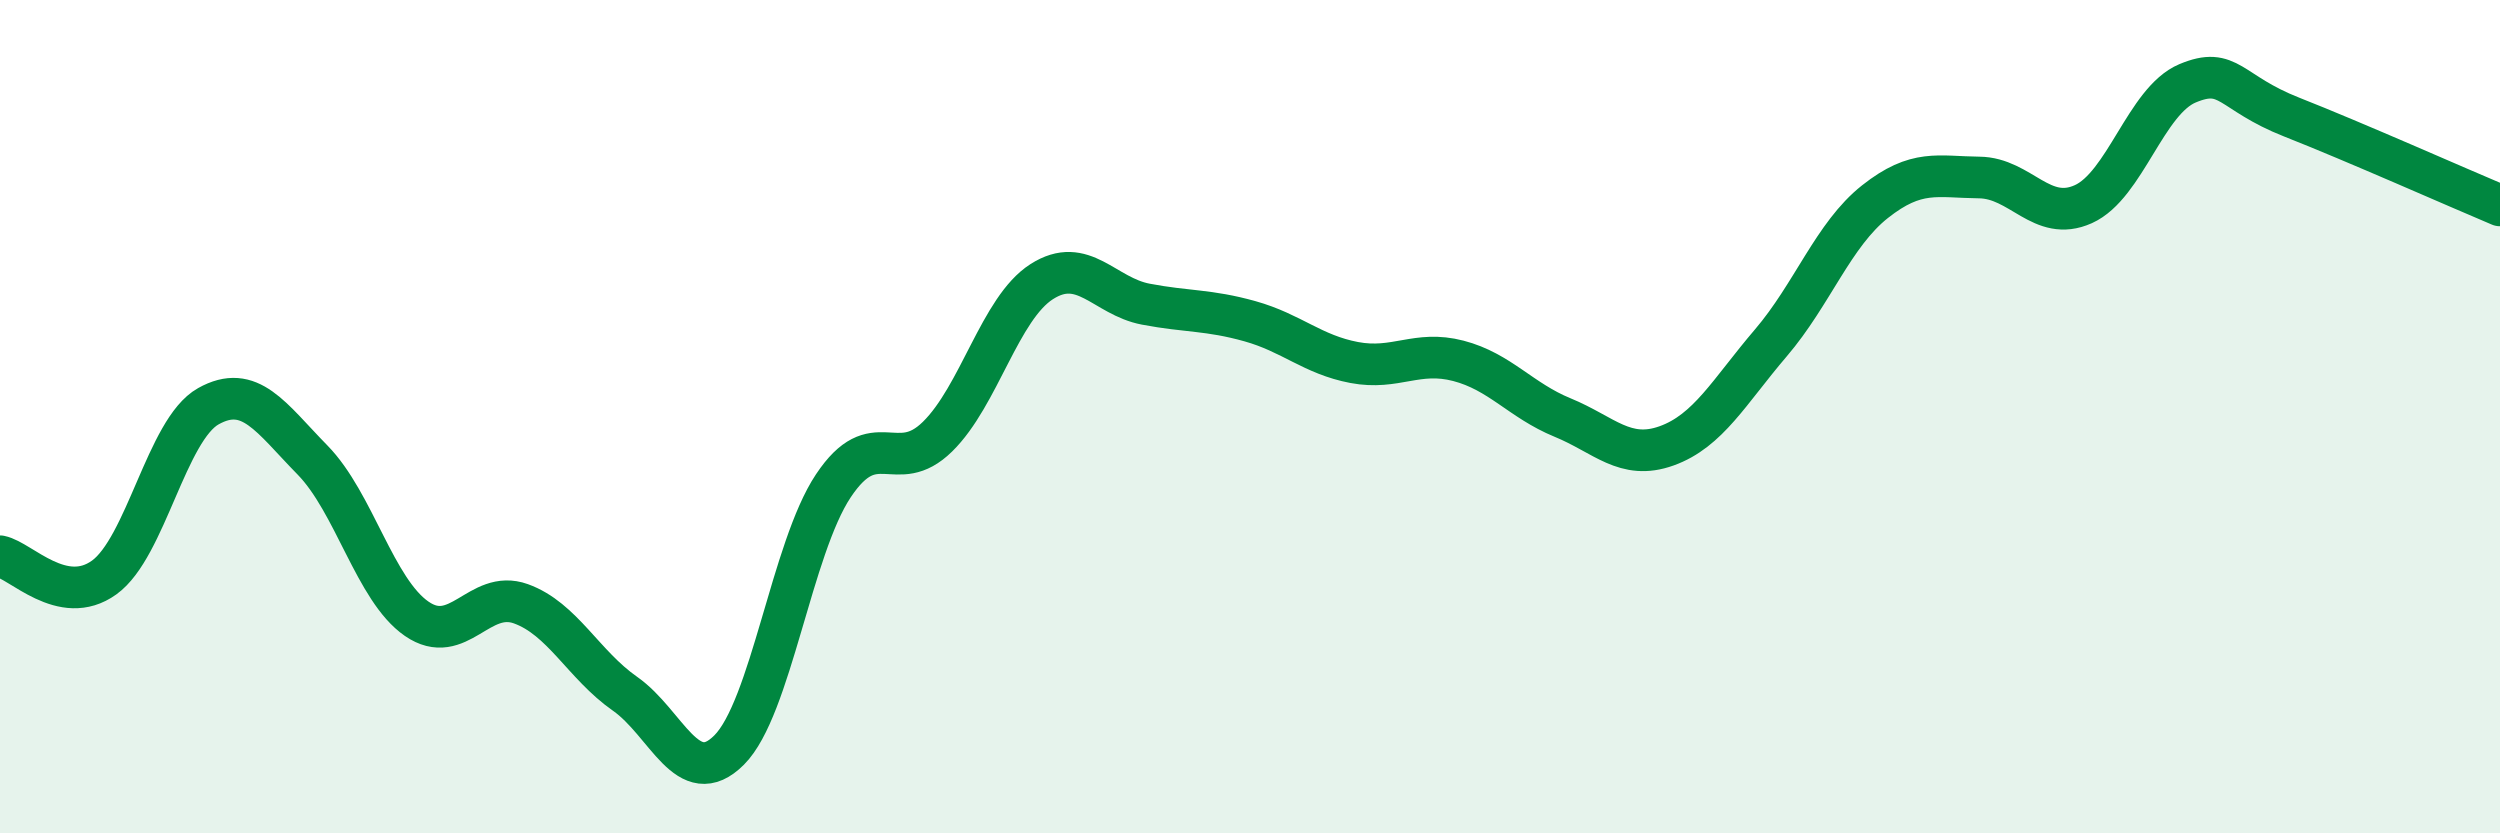
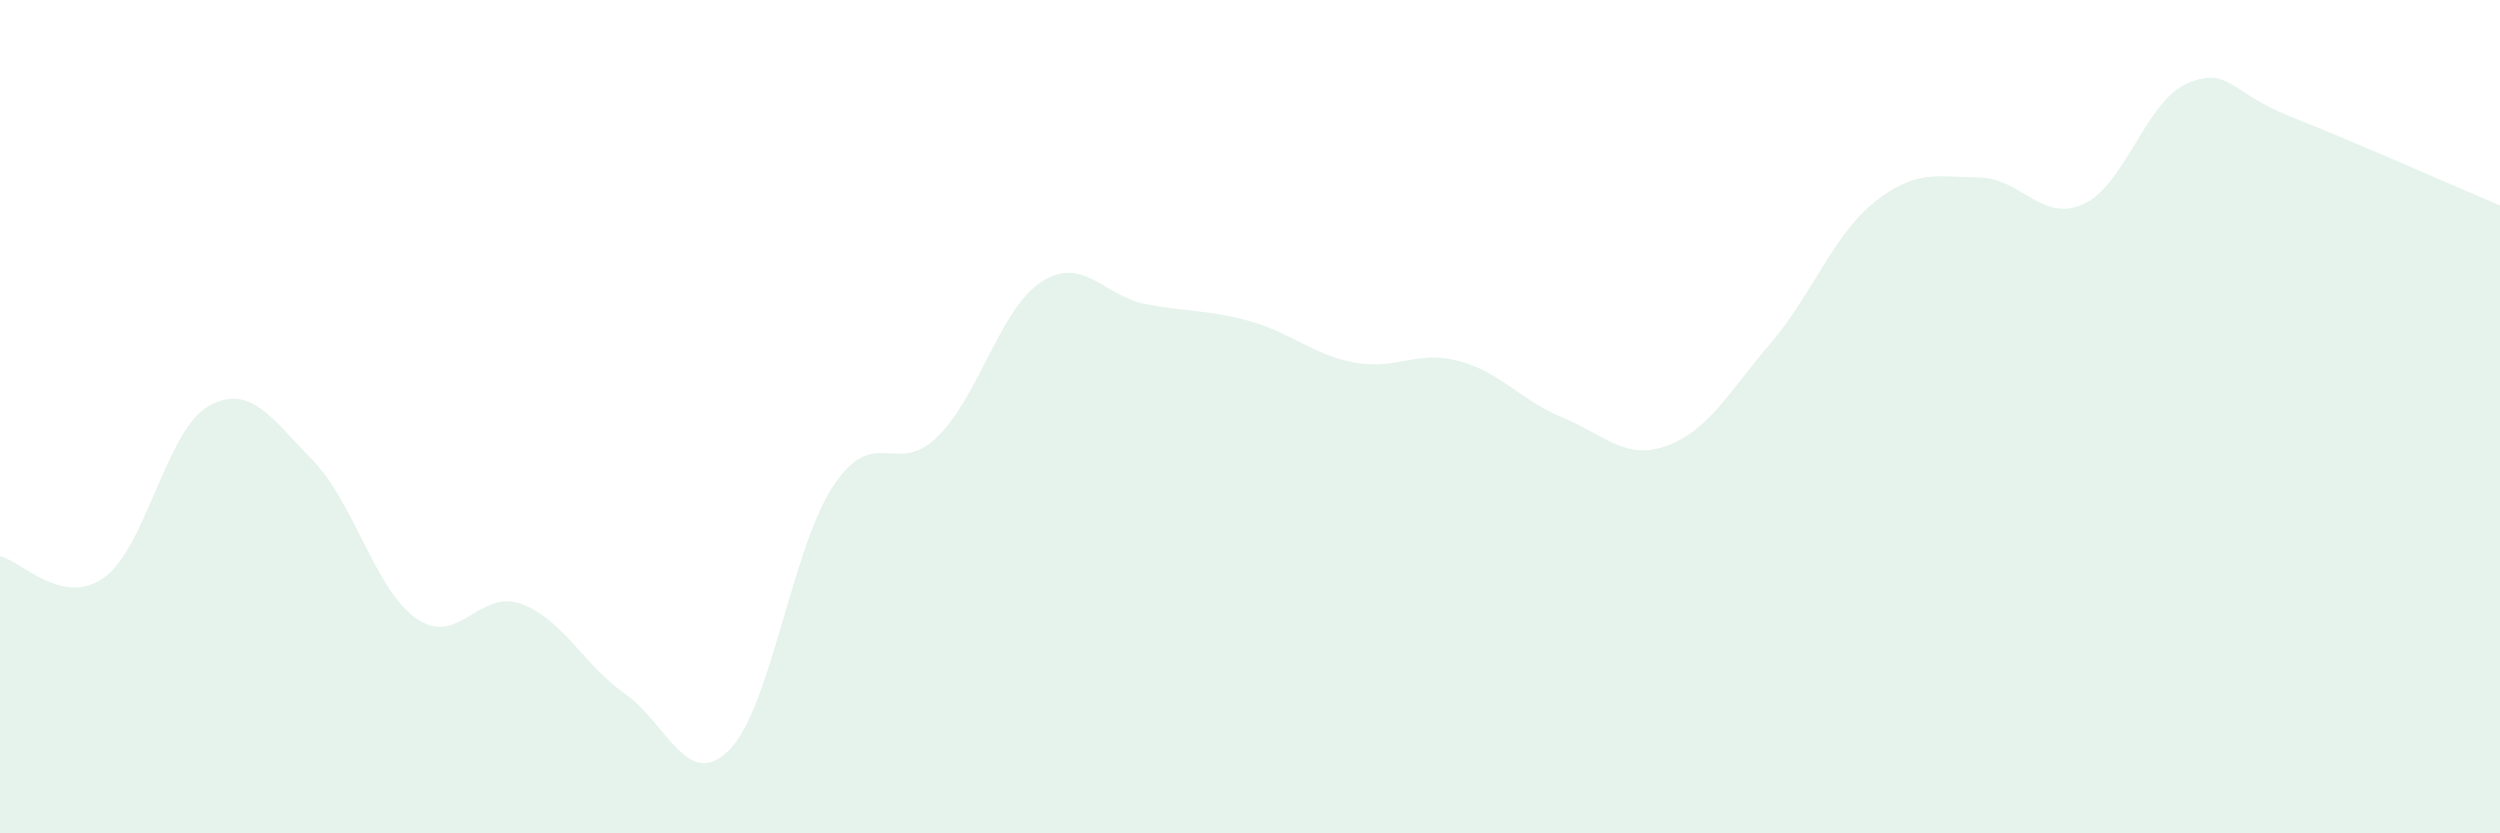
<svg xmlns="http://www.w3.org/2000/svg" width="60" height="20" viewBox="0 0 60 20">
  <path d="M 0,13.35 C 0.5,13.45 1.5,14.58 2.5,13.86 C 3.5,13.14 4,10.31 5,9.75 C 6,9.19 6.5,10.02 7.5,11.04 C 8.5,12.06 9,14.16 10,14.85 C 11,15.54 11.5,14.13 12.5,14.49 C 13.5,14.85 14,15.95 15,16.65 C 16,17.35 16.5,19 17.5,18 C 18.5,17 19,13.16 20,11.66 C 21,10.16 21.5,11.46 22.5,10.48 C 23.5,9.5 24,7.4 25,6.76 C 26,6.12 26.5,7.11 27.5,7.3 C 28.5,7.49 29,7.43 30,7.71 C 31,7.99 31.5,8.51 32.5,8.7 C 33.5,8.89 34,8.4 35,8.66 C 36,8.92 36.5,9.61 37.5,10.02 C 38.5,10.43 39,11.06 40,10.7 C 41,10.34 41.5,9.4 42.5,8.23 C 43.5,7.06 44,5.63 45,4.84 C 46,4.05 46.5,4.25 47.5,4.26 C 48.5,4.27 49,5.35 50,4.9 C 51,4.45 51.5,2.42 52.5,2 C 53.5,1.58 53.5,2.22 55,2.81 C 56.5,3.4 59,4.51 60,4.93L60 20L0 20Z" fill="#008740" opacity="0.1" stroke-linecap="round" stroke-linejoin="round" />
-   <path d="M 0,13.35 C 0.5,13.45 1.5,14.58 2.5,13.86 C 3.5,13.14 4,10.31 5,9.75 C 6,9.19 6.5,10.02 7.5,11.04 C 8.5,12.06 9,14.16 10,14.85 C 11,15.54 11.5,14.13 12.5,14.49 C 13.5,14.85 14,15.95 15,16.65 C 16,17.35 16.5,19 17.5,18 C 18.5,17 19,13.16 20,11.66 C 21,10.16 21.5,11.46 22.5,10.48 C 23.5,9.5 24,7.4 25,6.76 C 26,6.12 26.5,7.11 27.5,7.3 C 28.5,7.49 29,7.43 30,7.71 C 31,7.99 31.5,8.51 32.5,8.7 C 33.5,8.89 34,8.4 35,8.66 C 36,8.92 36.5,9.61 37.5,10.02 C 38.5,10.43 39,11.06 40,10.7 C 41,10.34 41.5,9.4 42.5,8.23 C 43.5,7.06 44,5.63 45,4.84 C 46,4.05 46.5,4.25 47.5,4.26 C 48.5,4.27 49,5.35 50,4.9 C 51,4.45 51.5,2.42 52.5,2 C 53.5,1.58 53.5,2.22 55,2.81 C 56.5,3.4 59,4.51 60,4.93" stroke="#008740" stroke-width="1" fill="none" stroke-linecap="round" stroke-linejoin="round" />
</svg>